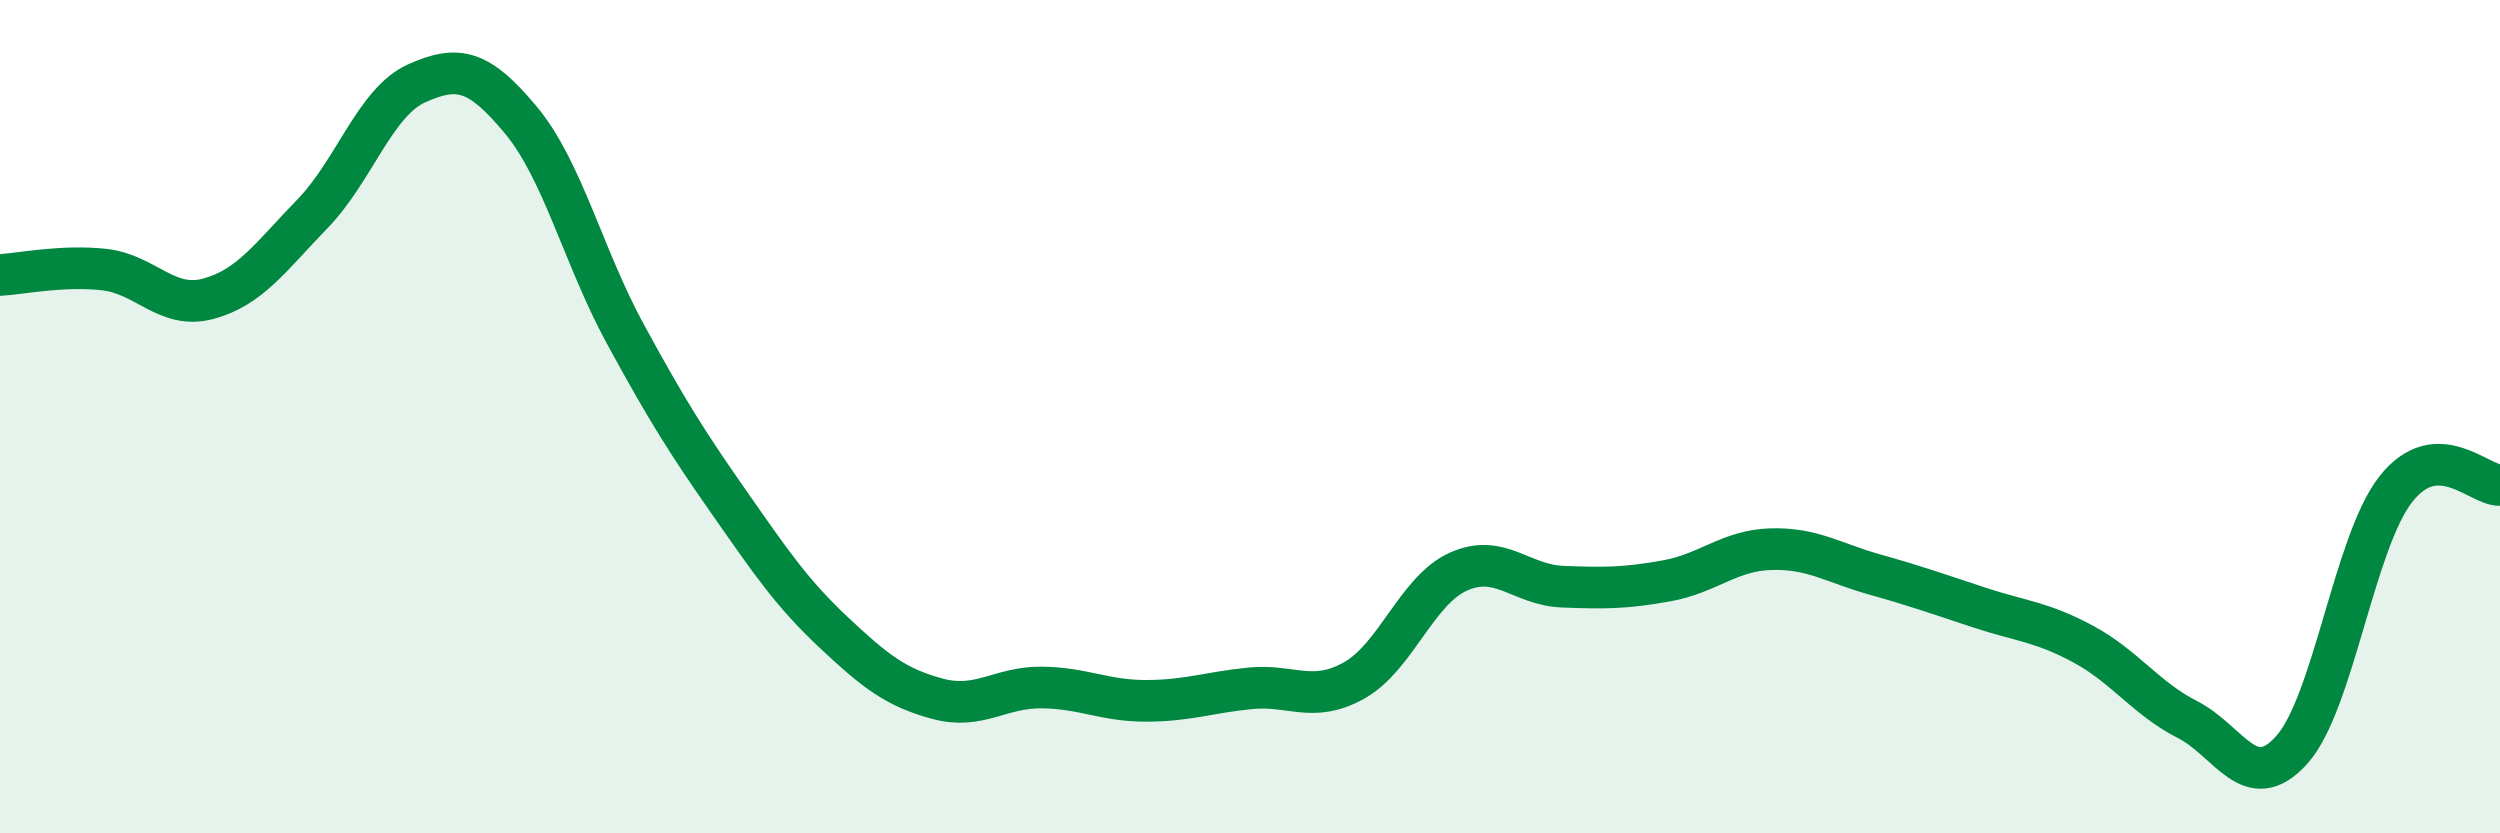
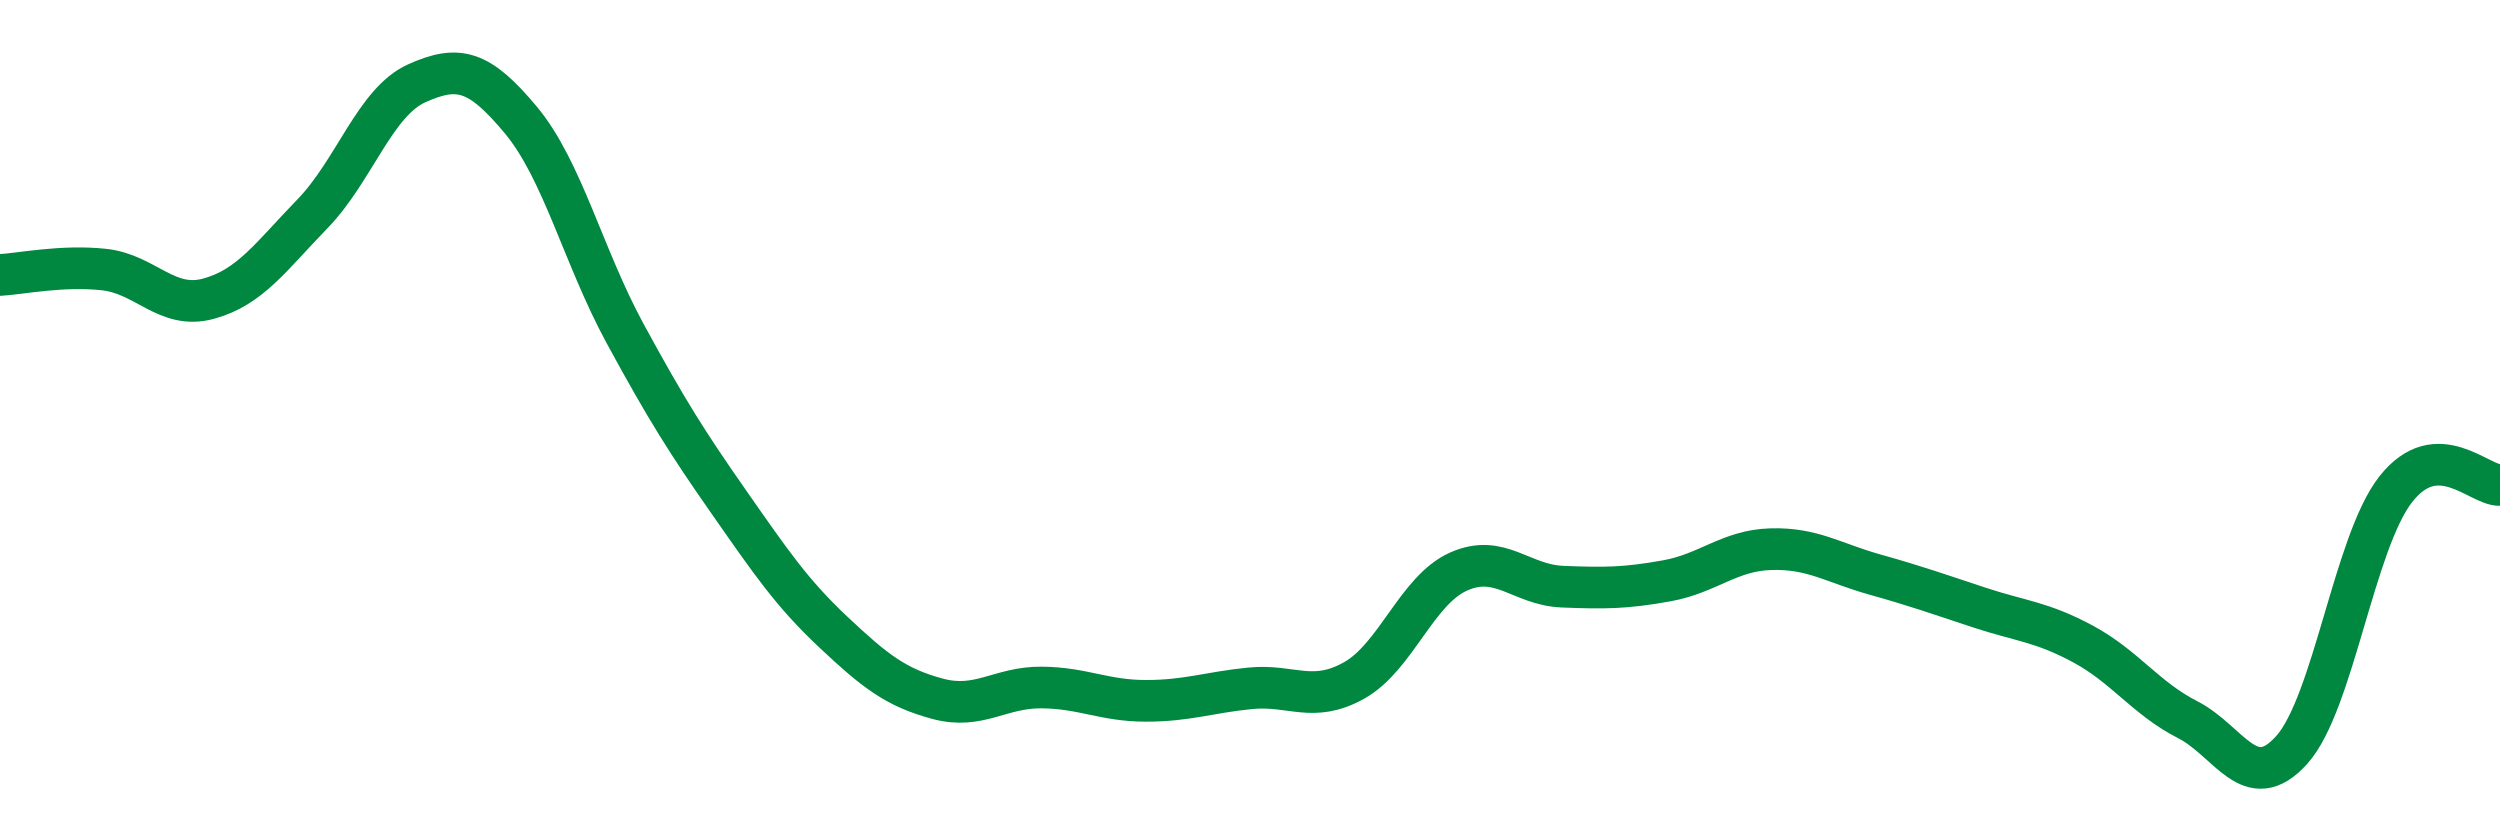
<svg xmlns="http://www.w3.org/2000/svg" width="60" height="20" viewBox="0 0 60 20">
-   <path d="M 0,6.6 C 0.5,6.57 1.5,6.36 2.5,6.47 C 3.5,6.58 4,7.44 5,7.17 C 6,6.9 6.5,6.16 7.5,5.13 C 8.5,4.1 9,2.45 10,2 C 11,1.55 11.5,1.68 12.5,2.88 C 13.5,4.08 14,6.16 15,8 C 16,9.84 16.5,10.63 17.5,12.06 C 18.5,13.49 19,14.23 20,15.17 C 21,16.11 21.5,16.5 22.5,16.77 C 23.5,17.04 24,16.49 25,16.5 C 26,16.51 26.5,16.82 27.5,16.82 C 28.5,16.82 29,16.62 30,16.52 C 31,16.42 31.5,16.89 32.5,16.33 C 33.5,15.77 34,14.17 35,13.72 C 36,13.27 36.5,14.04 37.5,14.08 C 38.5,14.12 39,14.12 40,13.94 C 41,13.76 41.5,13.21 42.5,13.18 C 43.5,13.15 44,13.51 45,13.79 C 46,14.07 46.5,14.25 47.5,14.58 C 48.5,14.91 49,14.92 50,15.46 C 51,16 51.5,16.76 52.5,17.27 C 53.5,17.78 54,19.11 55,18 C 56,16.89 56.5,13.01 57.5,11.74 C 58.5,10.47 59.5,11.66 60,11.64L60 20L0 20Z" fill="#008740" opacity="0.1" stroke-linecap="round" stroke-linejoin="round" />
  <path d="M 0,6.6 C 0.5,6.57 1.5,6.36 2.5,6.47 C 3.5,6.58 4,7.44 5,7.17 C 6,6.9 6.5,6.16 7.5,5.13 C 8.5,4.1 9,2.45 10,2 C 11,1.55 11.5,1.68 12.5,2.88 C 13.5,4.08 14,6.16 15,8 C 16,9.84 16.5,10.63 17.5,12.06 C 18.5,13.49 19,14.23 20,15.17 C 21,16.11 21.5,16.5 22.5,16.77 C 23.5,17.04 24,16.49 25,16.5 C 26,16.51 26.5,16.82 27.5,16.82 C 28.5,16.82 29,16.62 30,16.52 C 31,16.42 31.5,16.89 32.5,16.33 C 33.5,15.77 34,14.17 35,13.72 C 36,13.27 36.5,14.04 37.5,14.08 C 38.5,14.12 39,14.12 40,13.94 C 41,13.76 41.5,13.21 42.5,13.18 C 43.5,13.15 44,13.51 45,13.79 C 46,14.07 46.5,14.25 47.5,14.58 C 48.5,14.91 49,14.92 50,15.46 C 51,16 51.5,16.76 52.5,17.27 C 53.5,17.78 54,19.11 55,18 C 56,16.89 56.5,13.01 57.5,11.74 C 58.5,10.47 59.5,11.66 60,11.64" stroke="#008740" stroke-width="1" fill="none" stroke-linecap="round" stroke-linejoin="round" />
</svg>